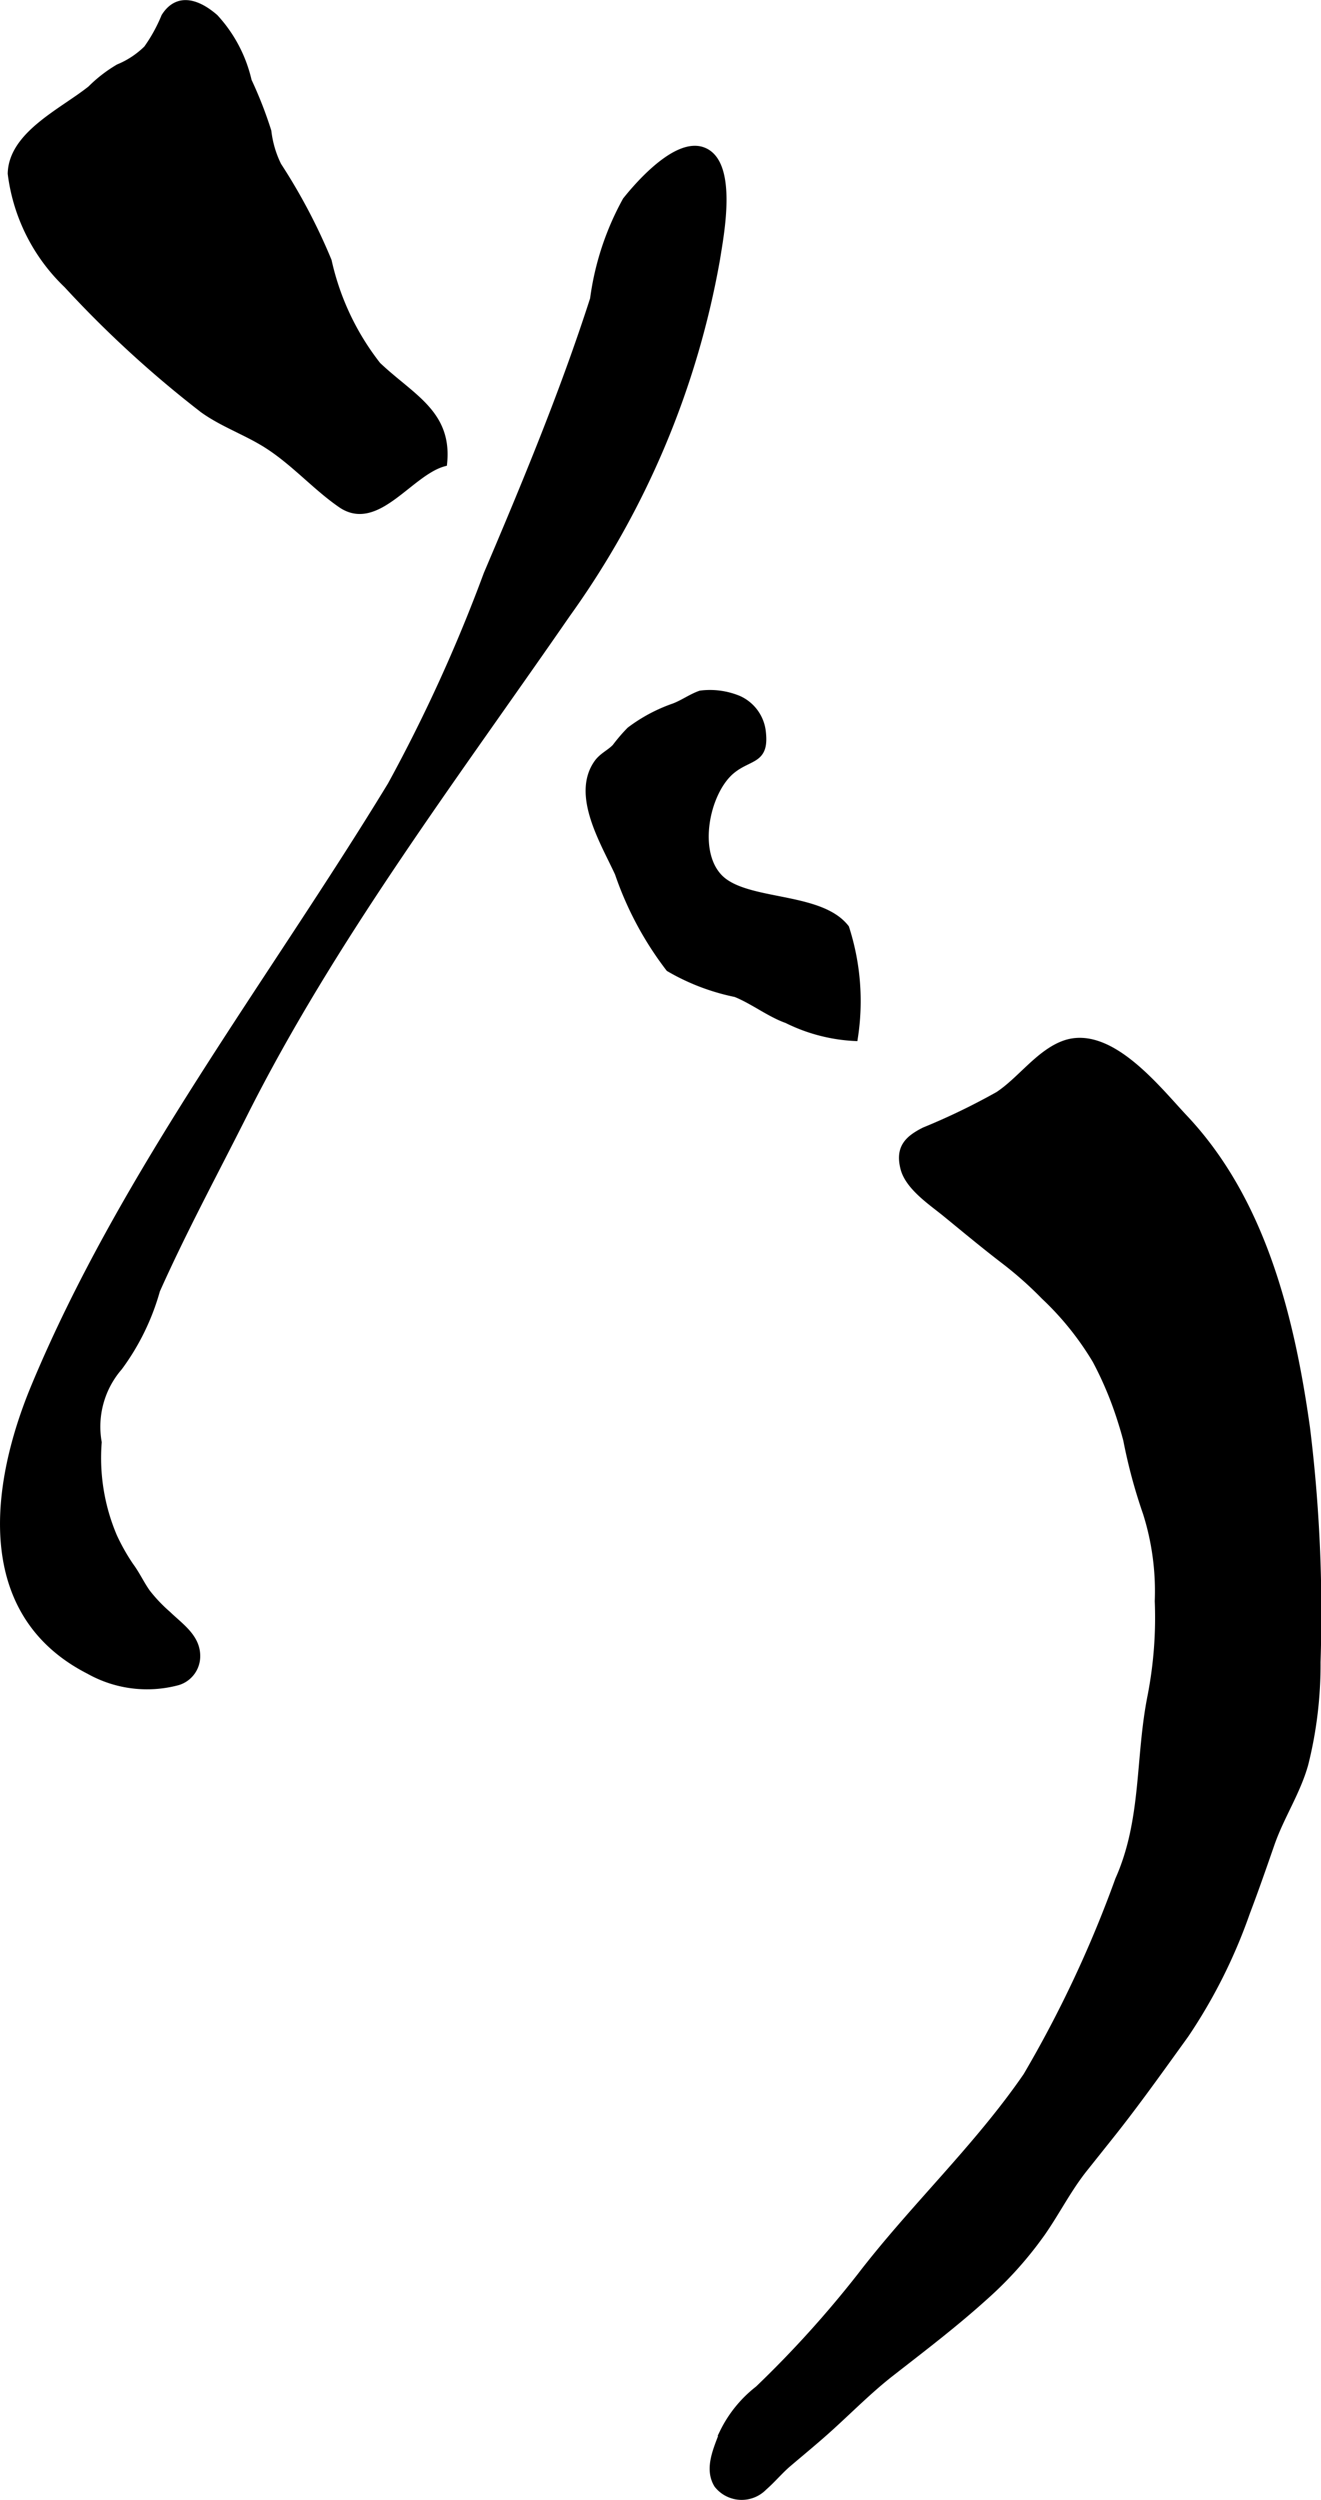
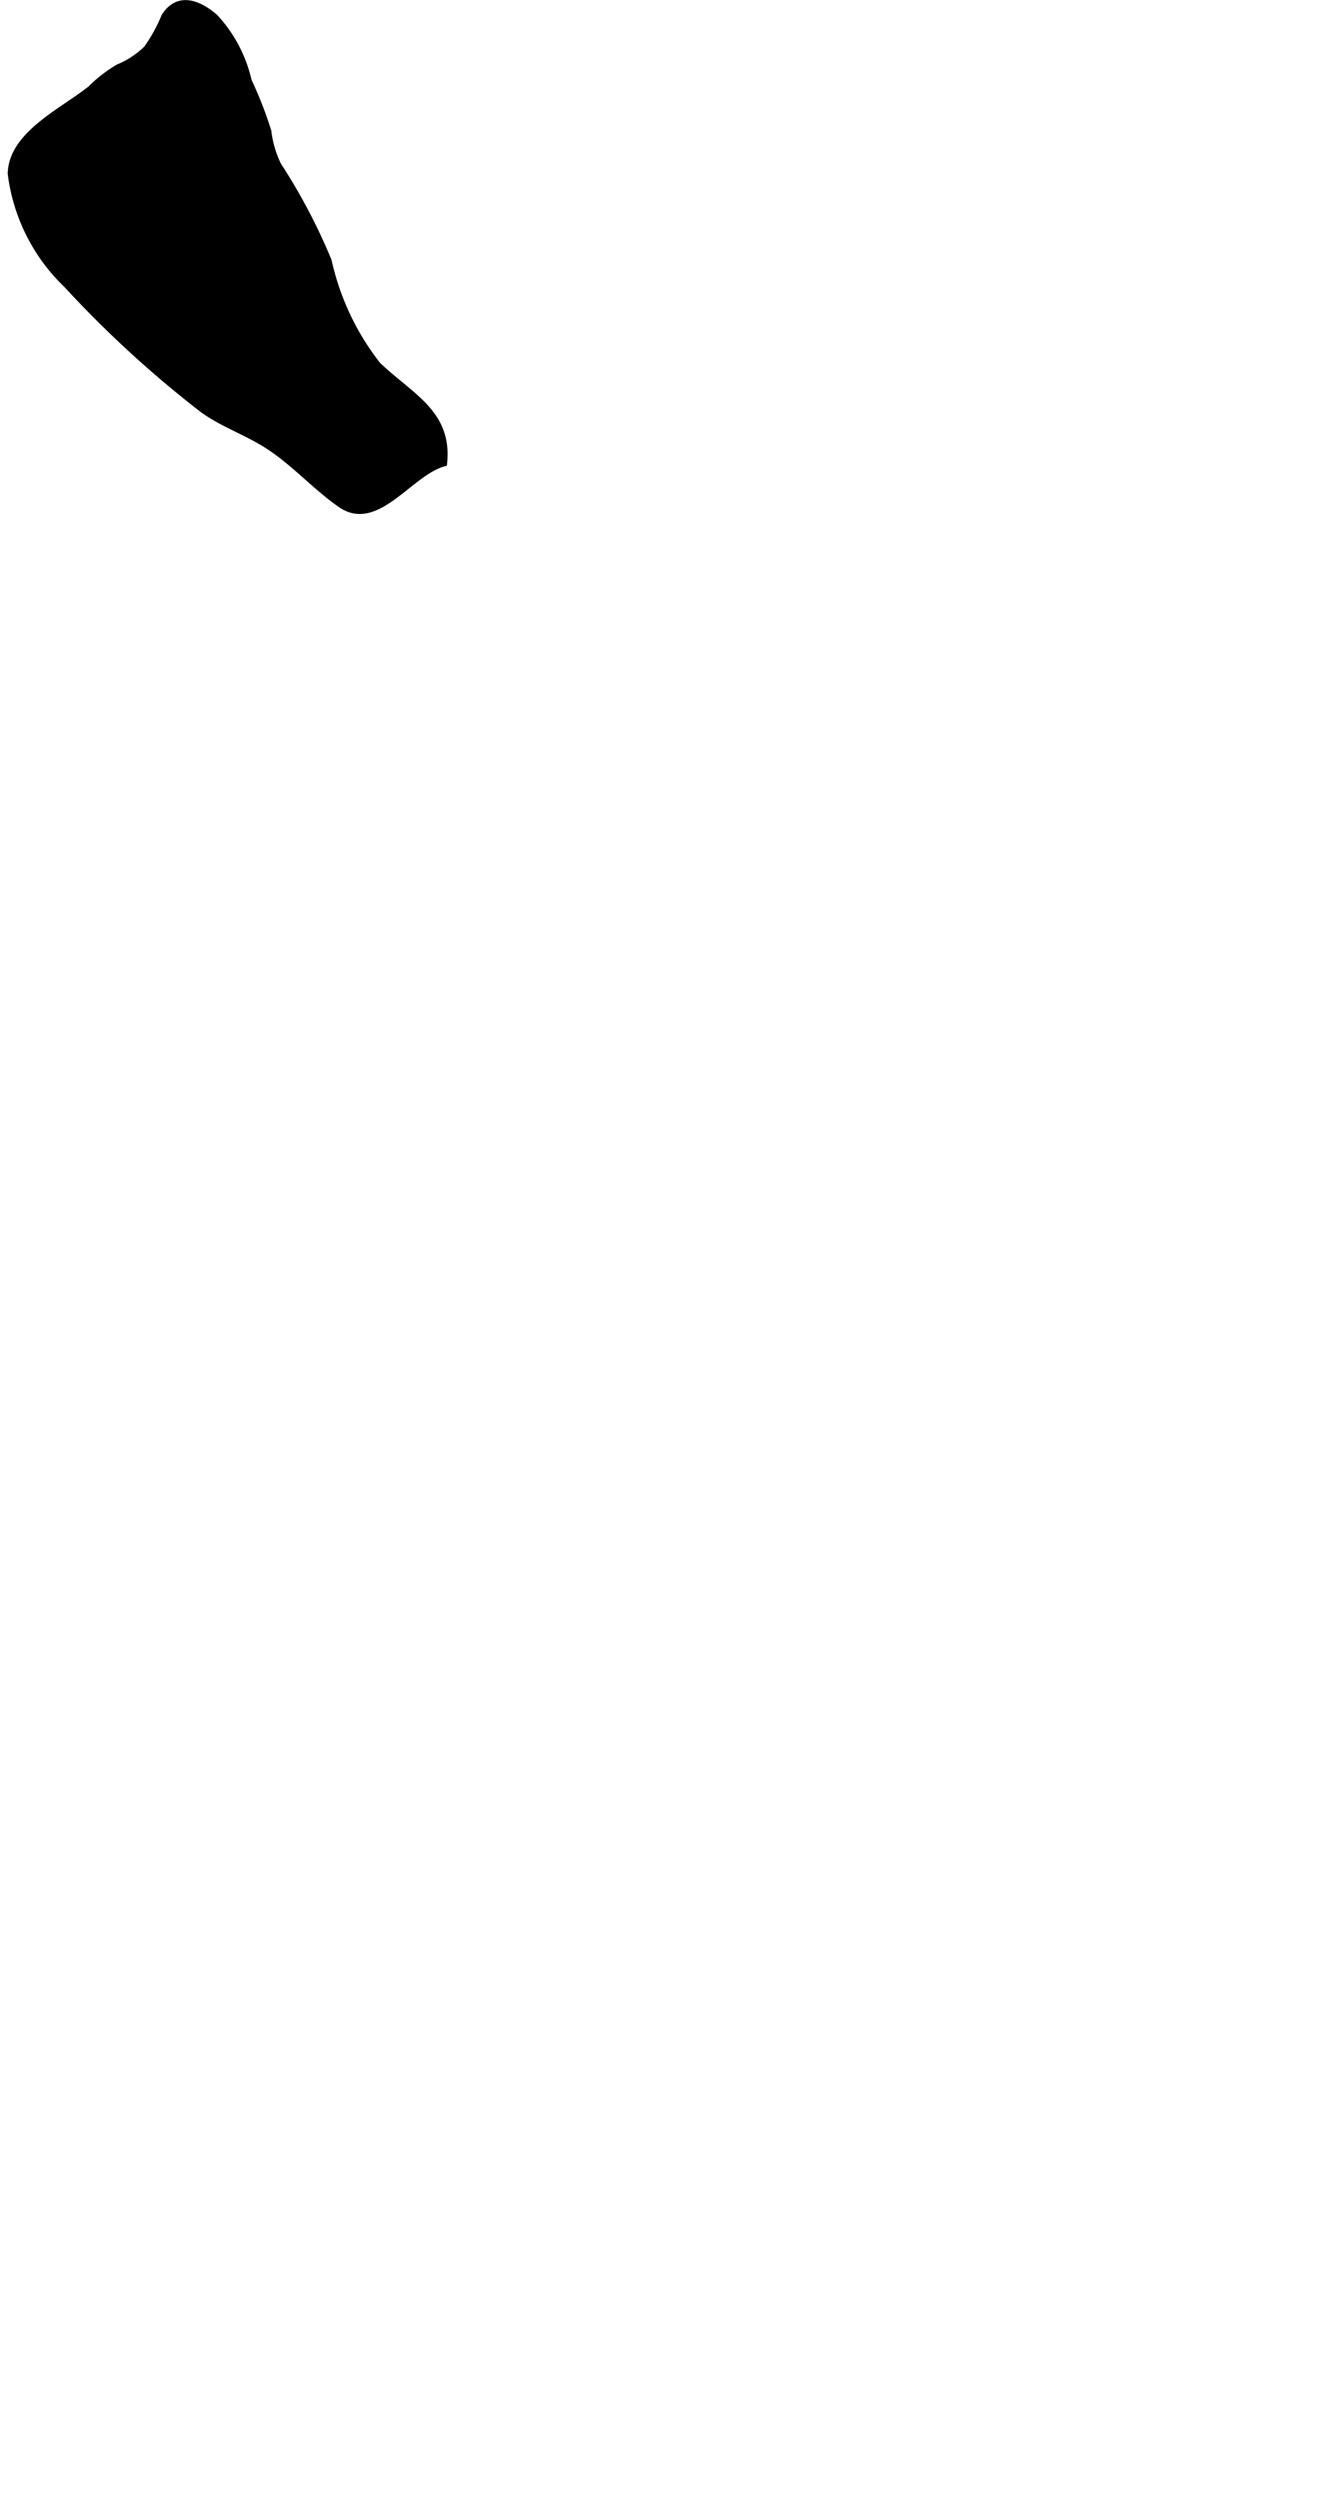
<svg xmlns="http://www.w3.org/2000/svg" version="1.1" width="10.932mm" height="20.674mm" viewBox="0 0 30.989 58.603">
  <defs>
    <style type="text/css">
      .a {
        stroke: #000;
        stroke-miterlimit: 10;
        stroke-width: 0.15px;
      }
    </style>
  </defs>
  <path class="a" d="M1.569,6.679a4.349,4.349,0,0,1-1.313-2.61c.021-.92,1.21-1.458,1.871-1.987a3.255,3.255,0,0,1,.652-.504,2.065,2.065,0,0,0,.665-.44,3.708,3.708,0,0,0,.414-.751c.323-.512.812-.308,1.188.02a3.271,3.271,0,0,1,.784,1.489,9.514,9.514,0,0,1,.461,1.18,2.445,2.445,0,0,0,.236.801,13.631,13.631,0,0,1,1.179,2.238,6.094,6.094,0,0,0,1.155,2.443c.785.747,1.673,1.122,1.553,2.3-.802.216-1.57,1.551-2.416.97-.591-.406-1.09-.981-1.725-1.388-.481-.309-1.045-.501-1.509-.834A25.656,25.656,0,0,1,1.569,6.679Z" />
-   <path class="a" d="M9.168,18.401A37.105,37.105,0,0,0,11.42,13.458c.897-2.106,1.793-4.262,2.497-6.45a6.562,6.562,0,0,1,.763-2.314c.343-.431,1.206-1.389,1.808-1.17.758.276.413,2.002.33,2.539a20.31,20.31,0,0,1-3.514,8.337c-2.625,3.799-5.495,7.584-7.574,11.717-.691,1.374-1.424,2.728-2.051,4.132a5.537,5.537,0,0,1-.88,1.802,2.124,2.124,0,0,0-.488,1.76,4.702,4.702,0,0,0,.358,2.2,4.766,4.766,0,0,0,.389.691c.154.208.243.412.392.625a3.617,3.617,0,0,0,.488.514c.296.286.688.538.684.986a.632.632,0,0,1-.448.603,2.779,2.779,0,0,1-2.086-.26c-2.638-1.344-2.246-4.357-1.28-6.673C2.893,27.493,6.362,23.01,9.168,18.401Z" />
-   <path class="a" d="M17.885,17.112c.103.745-.289.602-.717.954-.625.514-.929,2.069-.162,2.611.704.498,2.27.336,2.84,1.074a5.592,5.592,0,0,1,.203,2.577,4.012,4.012,0,0,1-1.591-.417c-.402-.141-.795-.45-1.203-.613a5.118,5.118,0,0,1-1.562-.596,7.802,7.802,0,0,1-1.195-2.23c-.33-.721-1.026-1.835-.487-2.591.115-.161.289-.232.421-.368a4.02,4.02,0,0,1,.341-.398,3.754,3.754,0,0,1,1.036-.553c.22-.084.414-.227.624-.299a1.753,1.753,0,0,1,.897.121A.961.961,0,0,1,17.885,17.112Z" />
-   <path class="a" d="M26.295,33.311a8.283,8.283,0,0,0-.592-1.418,6.943,6.943,0,0,0-1.208-1.503,8.79,8.79,0,0,0-.931-.827c-.476-.364-.918-.733-1.381-1.111-.324-.265-.871-.623-.984-1.062-.123-.478.089-.692.487-.891a15.58,15.58,0,0,0,1.73-.835c.517-.341.94-.96,1.519-1.186,1.077-.421,2.216,1.051,2.854,1.727,1.828,1.938,2.503,4.675,2.867,7.265a35.354,35.354,0,0,1,.247,5.493,9.571,9.571,0,0,1-.285,2.385c-.183.661-.565,1.225-.791,1.872-.19.546-.376,1.083-.581,1.621a12.471,12.471,0,0,1-1.434,2.859c-.575.796-1.155,1.614-1.769,2.383-.202.253-.4.502-.603.756-.378.474-.637.993-.98,1.489a8.815,8.815,0,0,1-1.353,1.514c-.714.645-1.455,1.207-2.211,1.797-.54.422-1.024.922-1.535,1.375-.281.249-.577.493-.863.736-.206.175-.373.381-.578.559a.73.73,0,0,1-1.094-.058c-.239-.385-.007-.849.128-1.223a2.892,2.892,0,0,1,.83-1.024,25.159,25.159,0,0,0,2.394-2.644c1.237-1.613,2.745-3.019,3.899-4.698a27.546,27.546,0,0,0,2.159-4.599c.625-1.4.467-2.853.76-4.311a9.609,9.609,0,0,0,.168-2.219,6.069,6.069,0,0,0-.278-2.065,12.36,12.36,0,0,1-.461-1.712Q26.366,33.533,26.295,33.311Z" />
</svg>